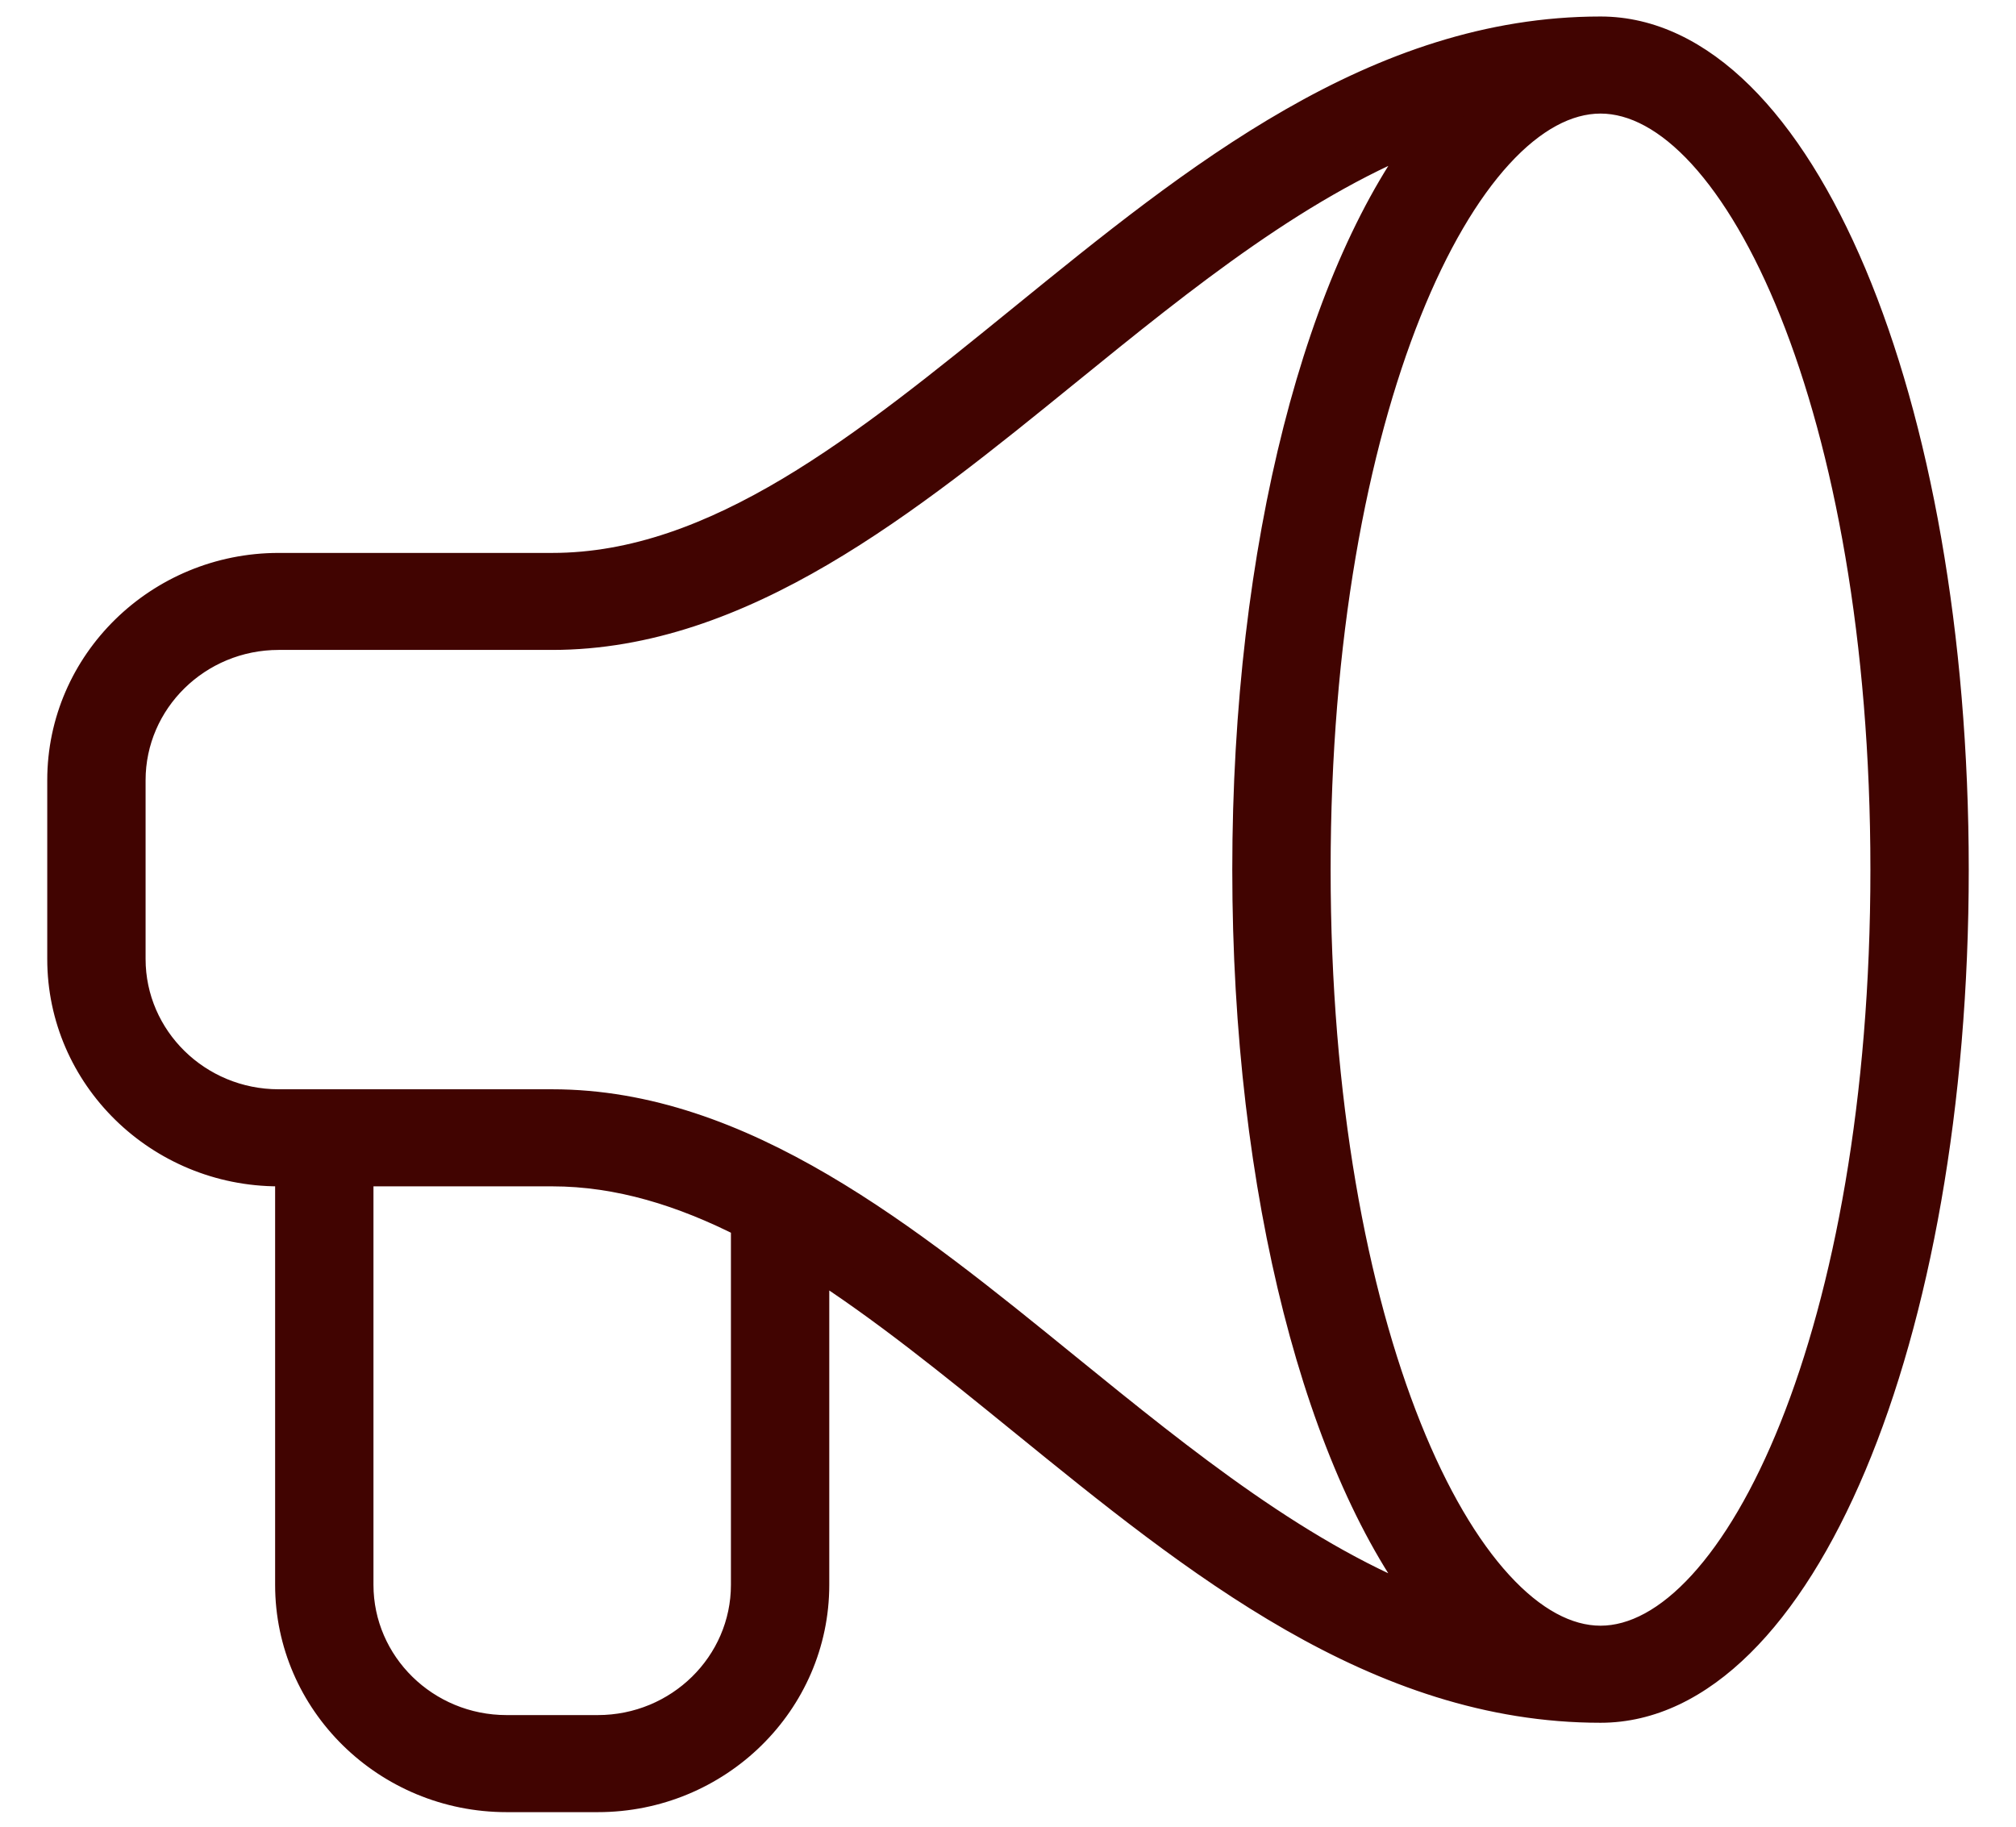
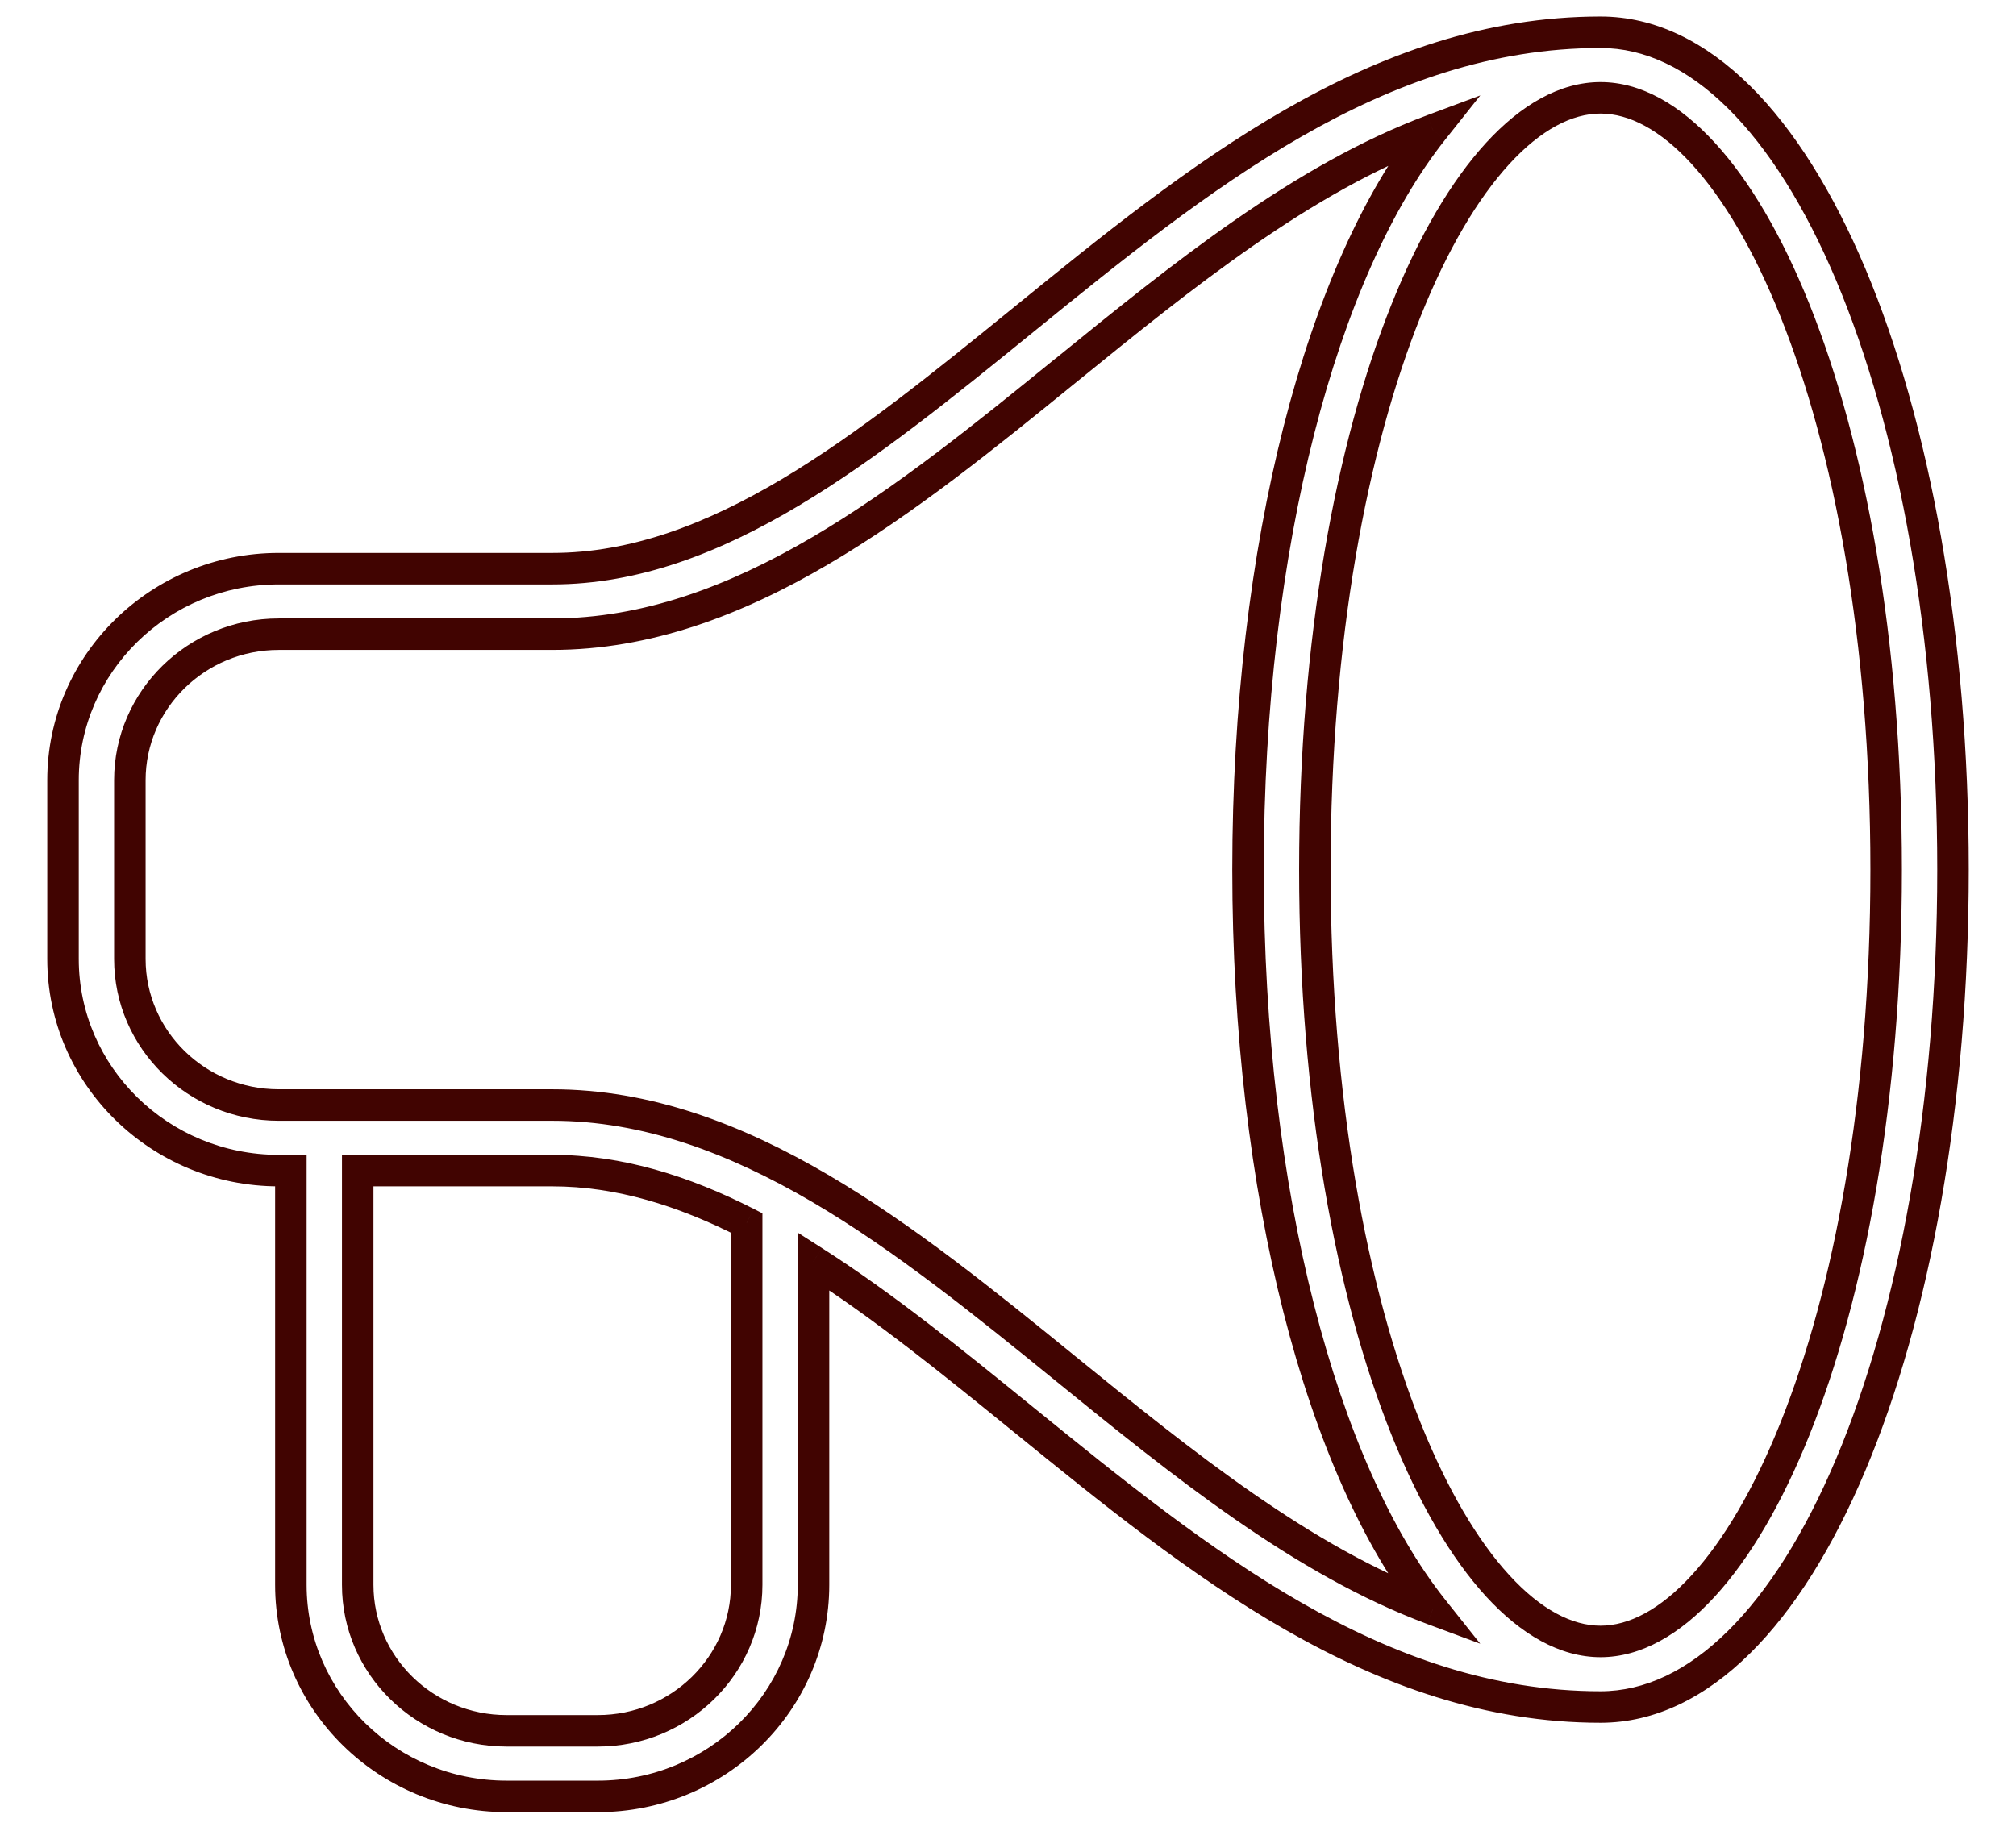
<svg xmlns="http://www.w3.org/2000/svg" width="32" height="29" viewBox="0 0 32 29" fill="none">
-   <path fill-rule="evenodd" clip-rule="evenodd" d="M16.244 5.077C19.006 2.833 21.862 0.512 25.405 0.512C28.542 0.512 31 6.351 31 13.806C31 21.261 28.542 27.1 25.405 27.1C21.863 27.1 19.009 24.781 16.247 22.538L16.243 22.535C15.117 21.619 14.019 20.728 12.913 20.024V25.16C12.913 27.012 11.377 28.519 9.489 28.519H8.042C6.153 28.519 4.617 27.012 4.617 25.16V18.584H4.424C2.536 18.584 1 17.078 1 15.225V12.386C1 10.534 2.536 9.028 4.424 9.028H8.766C11.383 9.028 13.744 7.109 16.244 5.077ZM9.488 27.478C10.791 27.478 11.852 26.439 11.852 25.16V19.415C10.847 18.904 9.827 18.584 8.765 18.584H5.678V25.16C5.678 26.439 6.738 27.478 8.041 27.478H9.488ZM16.921 21.733C14.386 19.673 11.765 17.543 8.765 17.543H4.424C3.121 17.543 2.061 16.503 2.061 15.225V12.386C2.061 11.108 3.121 10.068 4.424 10.068H8.765C11.763 10.068 14.382 7.94 16.916 5.882L16.92 5.879C18.773 4.373 20.671 2.836 22.742 2.063C20.983 4.279 19.81 8.656 19.81 13.806C19.81 18.955 20.982 23.332 22.742 25.547C20.671 24.776 18.773 23.238 16.921 21.733ZM20.871 13.806C20.871 21.136 23.215 26.059 25.405 26.059C27.594 26.059 29.938 21.136 29.939 13.806C29.939 6.476 27.594 1.553 25.405 1.553C23.215 1.553 20.871 6.476 20.871 13.806Z" fill="#410401" />
  <path d="M16.244 5.077L16.402 5.271L16.402 5.271L16.244 5.077ZM25.405 27.1V27.35H25.405L25.405 27.1ZM16.247 22.538L16.405 22.344L16.405 22.344L16.247 22.538ZM16.243 22.535L16.086 22.729L16.086 22.729L16.243 22.535ZM12.913 20.024L13.047 19.814L12.663 19.569V20.024H12.913ZM4.617 18.584H4.867V18.334H4.617V18.584ZM11.852 19.415H12.102V19.262L11.965 19.192L11.852 19.415ZM5.678 18.584V18.334H5.428V18.584H5.678ZM16.921 21.733L16.763 21.927L16.763 21.927L16.921 21.733ZM16.916 5.882L16.758 5.688L16.758 5.688L16.916 5.882ZM16.92 5.879L17.078 6.073L17.078 6.073L16.92 5.879ZM22.742 2.063L22.938 2.219L23.497 1.515L22.655 1.829L22.742 2.063ZM22.742 25.547L22.654 25.782L23.496 26.095L22.937 25.392L22.742 25.547ZM29.939 13.806L30.189 13.806V13.806H29.939ZM25.405 0.262C21.758 0.262 18.832 2.652 16.087 4.883L16.402 5.271C19.181 3.013 21.967 0.762 25.405 0.762V0.262ZM31.25 13.806C31.25 10.055 30.632 6.696 29.61 4.267C29.098 3.052 28.481 2.057 27.779 1.363C27.075 0.667 26.273 0.262 25.405 0.262V0.762C26.106 0.762 26.788 1.087 27.427 1.719C28.068 2.352 28.653 3.283 29.149 4.46C30.139 6.814 30.75 10.103 30.75 13.806H31.25ZM25.405 27.35C26.273 27.35 27.074 26.945 27.778 26.249C28.481 25.555 29.098 24.56 29.609 23.346C30.632 20.916 31.25 17.557 31.25 13.806H30.75C30.75 17.509 30.139 20.798 29.148 23.152C28.653 24.329 28.068 25.26 27.427 25.893C26.788 26.525 26.105 26.85 25.405 26.85L25.405 27.35ZM16.09 22.732C18.834 24.962 21.759 27.35 25.405 27.35V26.85C21.968 26.85 19.183 24.601 16.405 22.344L16.09 22.732ZM16.086 22.729L16.09 22.732L16.405 22.344L16.401 22.341L16.086 22.729ZM12.779 20.235C13.87 20.93 14.957 21.811 16.086 22.729L16.401 22.341C15.277 21.427 14.167 20.527 13.047 19.814L12.779 20.235ZM13.163 25.16V20.024H12.663V25.16H13.163ZM9.489 28.769C11.511 28.769 13.163 27.155 13.163 25.16H12.663C12.663 26.87 11.243 28.269 9.489 28.269V28.769ZM8.042 28.769H9.489V28.269H8.042V28.769ZM4.367 25.16C4.367 27.155 6.02 28.769 8.042 28.769V28.269C6.287 28.269 4.867 26.87 4.867 25.16H4.367ZM4.367 18.584V25.16H4.867V18.584H4.367ZM4.424 18.834H4.617V18.334H4.424V18.834ZM0.75 15.225C0.75 17.22 2.403 18.834 4.424 18.834V18.334C2.669 18.334 1.25 16.935 1.25 15.225H0.75ZM0.75 12.386V15.225H1.25V12.386H0.75ZM4.424 8.778C2.403 8.778 0.75 10.391 0.75 12.386H1.25C1.25 10.677 2.669 9.278 4.424 9.278V8.778ZM8.766 8.778H4.424V9.278H8.766V8.778ZM16.087 4.883C14.833 5.902 13.632 6.877 12.421 7.6C11.211 8.321 10.012 8.778 8.766 8.778V9.278C10.137 9.278 11.427 8.775 12.677 8.029C13.926 7.284 15.155 6.284 16.402 5.271L16.087 4.883ZM11.602 25.16C11.602 26.296 10.658 27.228 9.488 27.228V27.728C10.925 27.728 12.102 26.581 12.102 25.16H11.602ZM11.602 19.415V25.16H12.102V19.415H11.602ZM8.765 18.834C9.776 18.834 10.757 19.138 11.738 19.638L11.965 19.192C10.938 18.669 9.879 18.334 8.765 18.334V18.834ZM5.678 18.834H8.765V18.334H5.678V18.834ZM5.928 25.16V18.584H5.428V25.16H5.928ZM8.041 27.228C6.872 27.228 5.928 26.296 5.928 25.16H5.428C5.428 26.581 6.605 27.728 8.041 27.728V27.228ZM9.488 27.228H8.041V27.728H9.488V27.228ZM8.765 17.793C10.204 17.793 11.565 18.304 12.891 19.081C14.218 19.86 15.492 20.894 16.763 21.927L17.078 21.539C15.814 20.511 14.51 19.451 13.144 18.65C11.775 17.847 10.326 17.293 8.765 17.293V17.793ZM4.424 17.793H8.765V17.293H4.424V17.793ZM1.811 15.225C1.811 16.646 2.987 17.793 4.424 17.793V17.293C3.254 17.293 2.311 16.361 2.311 15.225H1.811ZM1.811 12.386V15.225H2.311V12.386H1.811ZM4.424 9.818C2.987 9.818 1.811 10.966 1.811 12.386H2.311C2.311 11.251 3.254 10.318 4.424 10.318V9.818ZM8.765 9.818H4.424V10.318H8.765V9.818ZM16.758 5.688C15.488 6.72 14.215 7.754 12.888 8.531C11.563 9.308 10.203 9.818 8.765 9.818V10.318C10.324 10.318 11.773 9.765 13.141 8.963C14.507 8.162 15.81 7.103 17.074 6.076L16.758 5.688ZM16.763 5.685L16.758 5.688L17.074 6.076L17.078 6.073L16.763 5.685ZM22.655 1.829C20.538 2.619 18.608 4.186 16.763 5.685L17.078 6.073C18.938 4.561 20.803 3.053 22.829 2.298L22.655 1.829ZM20.06 13.806C20.06 8.679 21.23 4.369 22.938 2.219L22.547 1.908C20.735 4.189 19.56 8.634 19.56 13.806H20.06ZM22.937 25.392C21.23 23.242 20.06 18.933 20.06 13.806H19.56C19.56 18.977 20.735 23.423 22.546 25.703L22.937 25.392ZM16.763 21.927C18.608 23.426 20.538 24.993 22.654 25.782L22.829 25.313C20.803 24.558 18.938 23.05 17.078 21.539L16.763 21.927ZM25.405 25.809C24.955 25.809 24.46 25.555 23.957 25.006C23.456 24.46 22.972 23.645 22.549 22.588C21.704 20.477 21.121 17.447 21.121 13.806H20.621C20.621 17.495 21.211 20.591 22.085 22.774C22.522 23.865 23.034 24.739 23.588 25.344C24.141 25.947 24.76 26.309 25.405 26.309V25.809ZM29.689 13.806C29.689 17.447 29.106 20.477 28.261 22.588C27.838 23.645 27.353 24.46 26.853 25.006C26.35 25.555 25.855 25.809 25.405 25.809V26.309C26.05 26.309 26.669 25.947 27.221 25.344C27.776 24.739 28.288 23.865 28.725 22.774C29.599 20.591 30.189 17.495 30.189 13.806L29.689 13.806ZM25.405 1.803C25.855 1.803 26.35 2.056 26.853 2.605C27.353 3.152 27.838 3.967 28.261 5.024C29.106 7.135 29.689 10.165 29.689 13.806H30.189C30.189 10.117 29.599 7.021 28.725 4.838C28.288 3.747 27.776 2.873 27.221 2.268C26.669 1.665 26.05 1.303 25.405 1.303V1.803ZM21.121 13.806C21.121 10.165 21.704 7.135 22.549 5.024C22.972 3.967 23.456 3.152 23.957 2.605C24.46 2.056 24.955 1.803 25.405 1.803V1.303C24.76 1.303 24.141 1.665 23.588 2.268C23.034 2.873 22.521 3.747 22.085 4.838C21.211 7.021 20.621 10.117 20.621 13.806H21.121Z" fill="#410401" />
</svg>